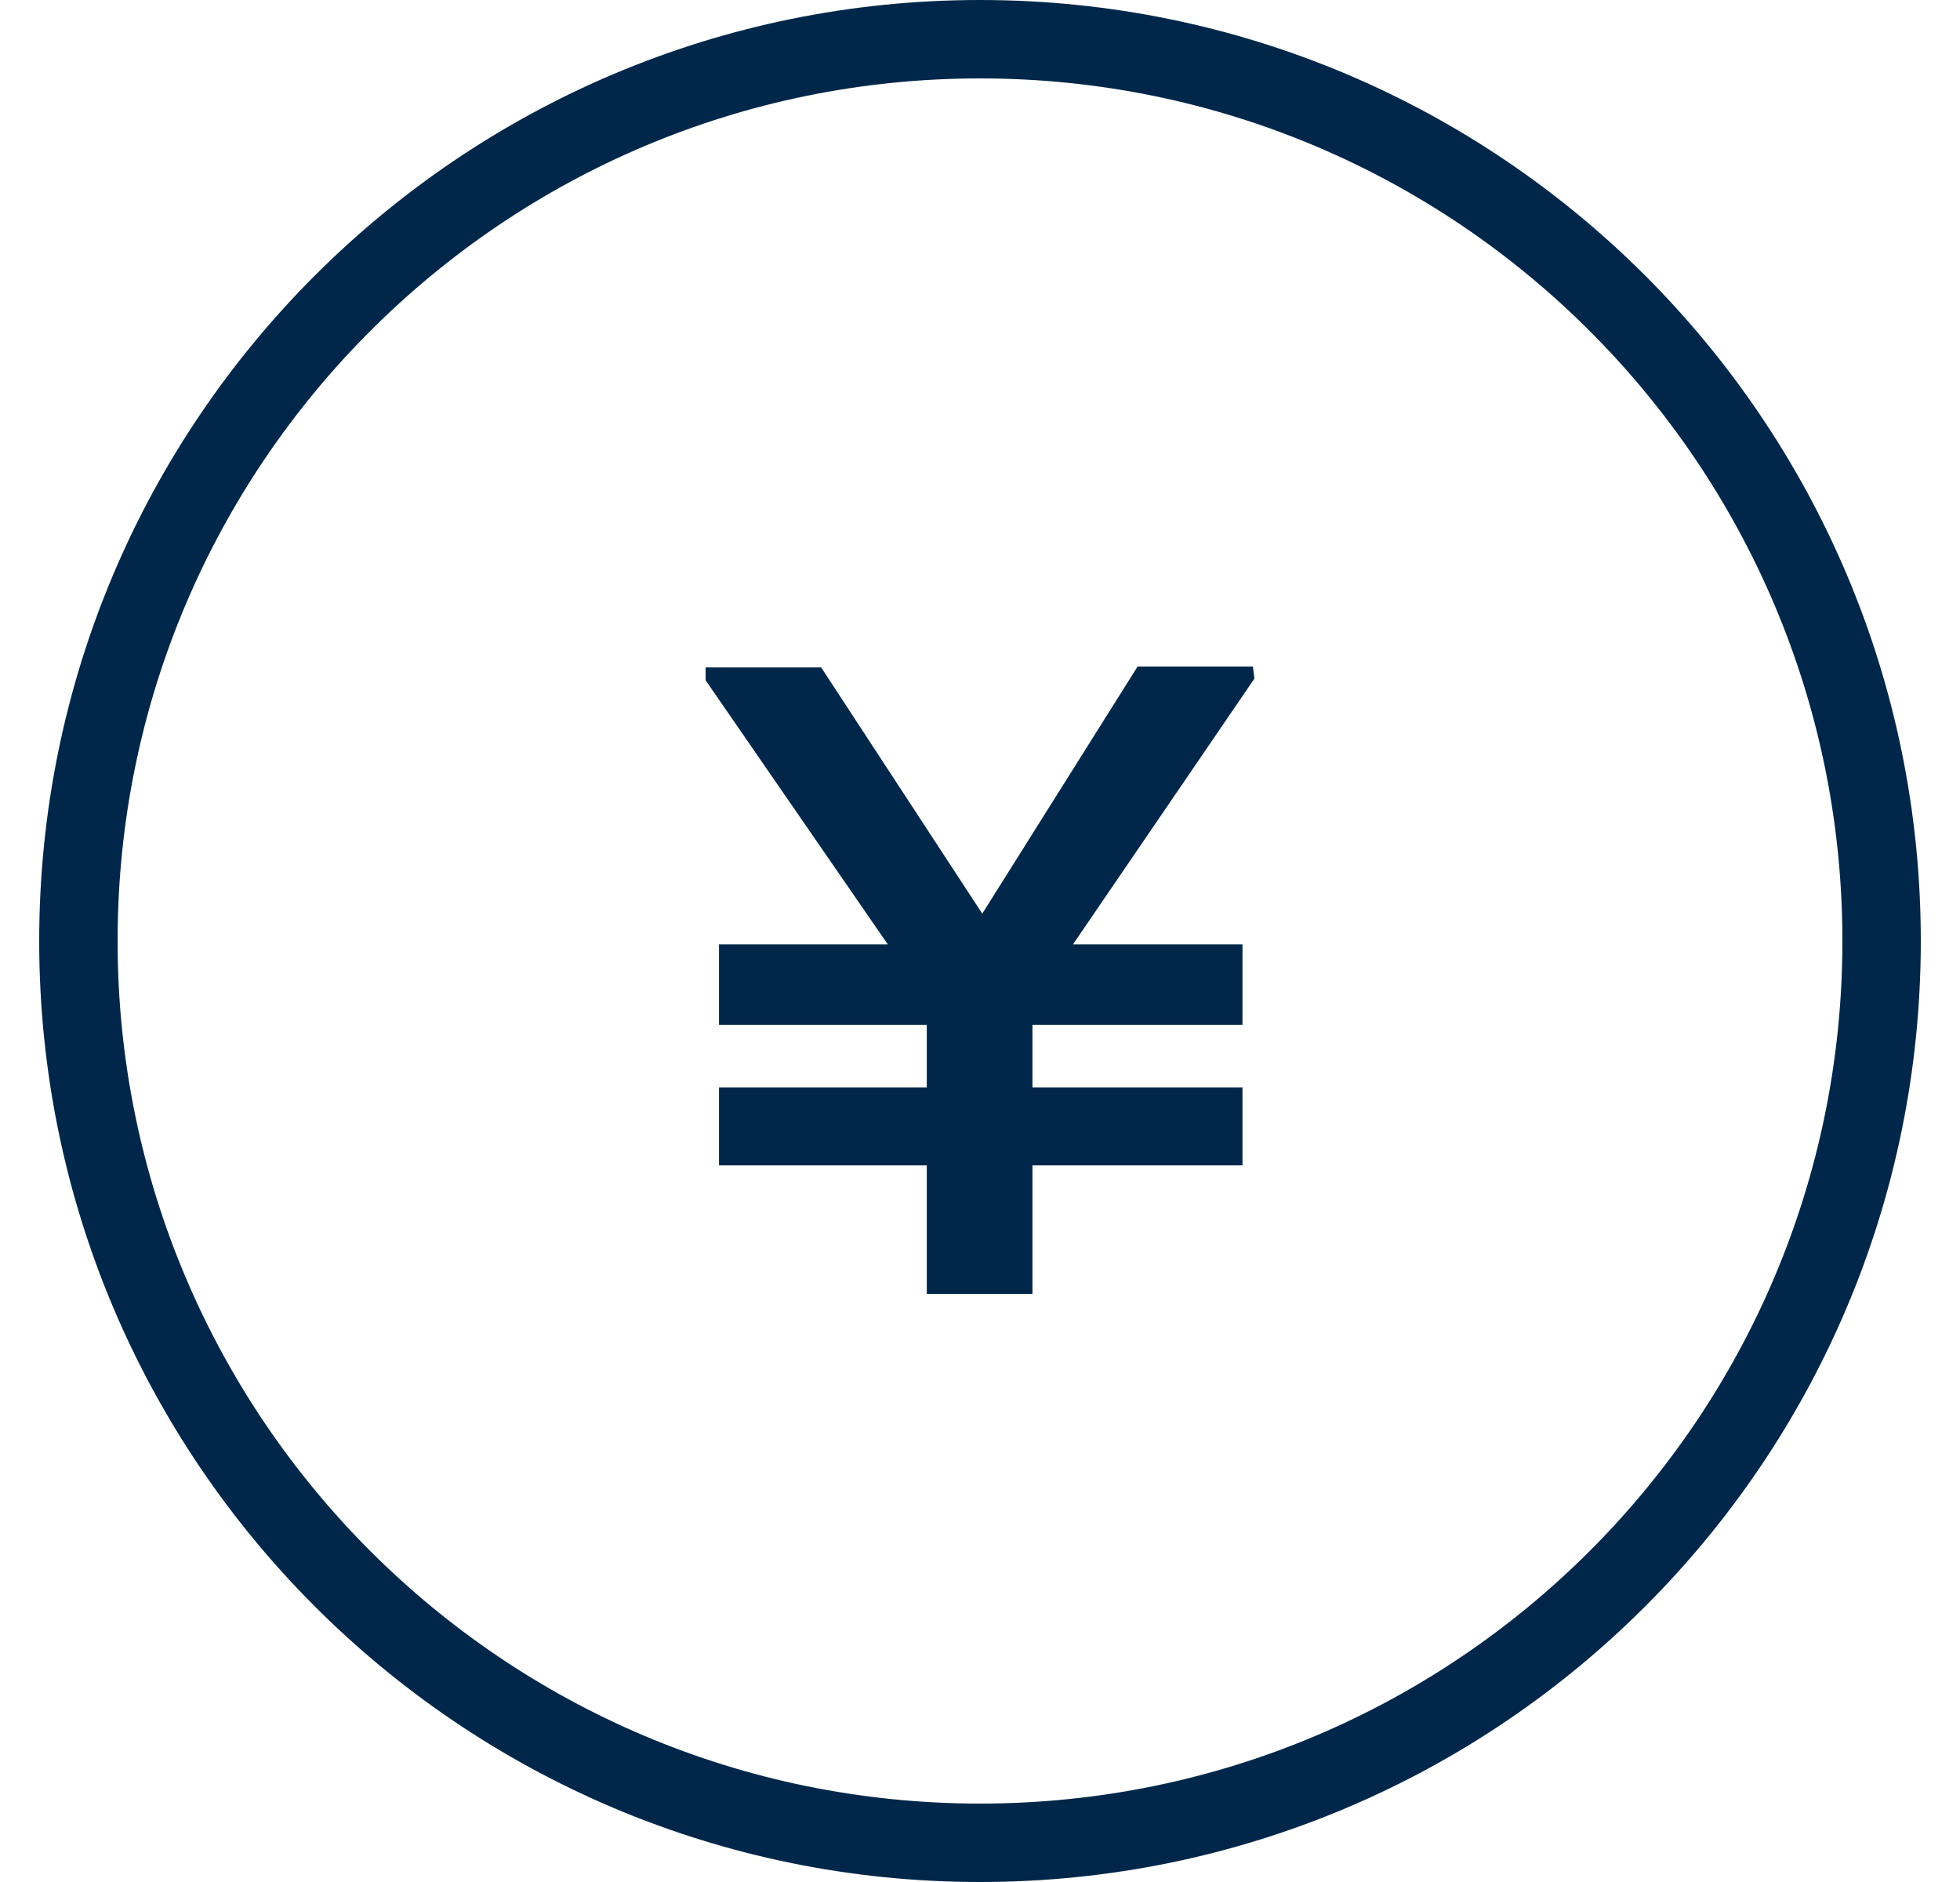
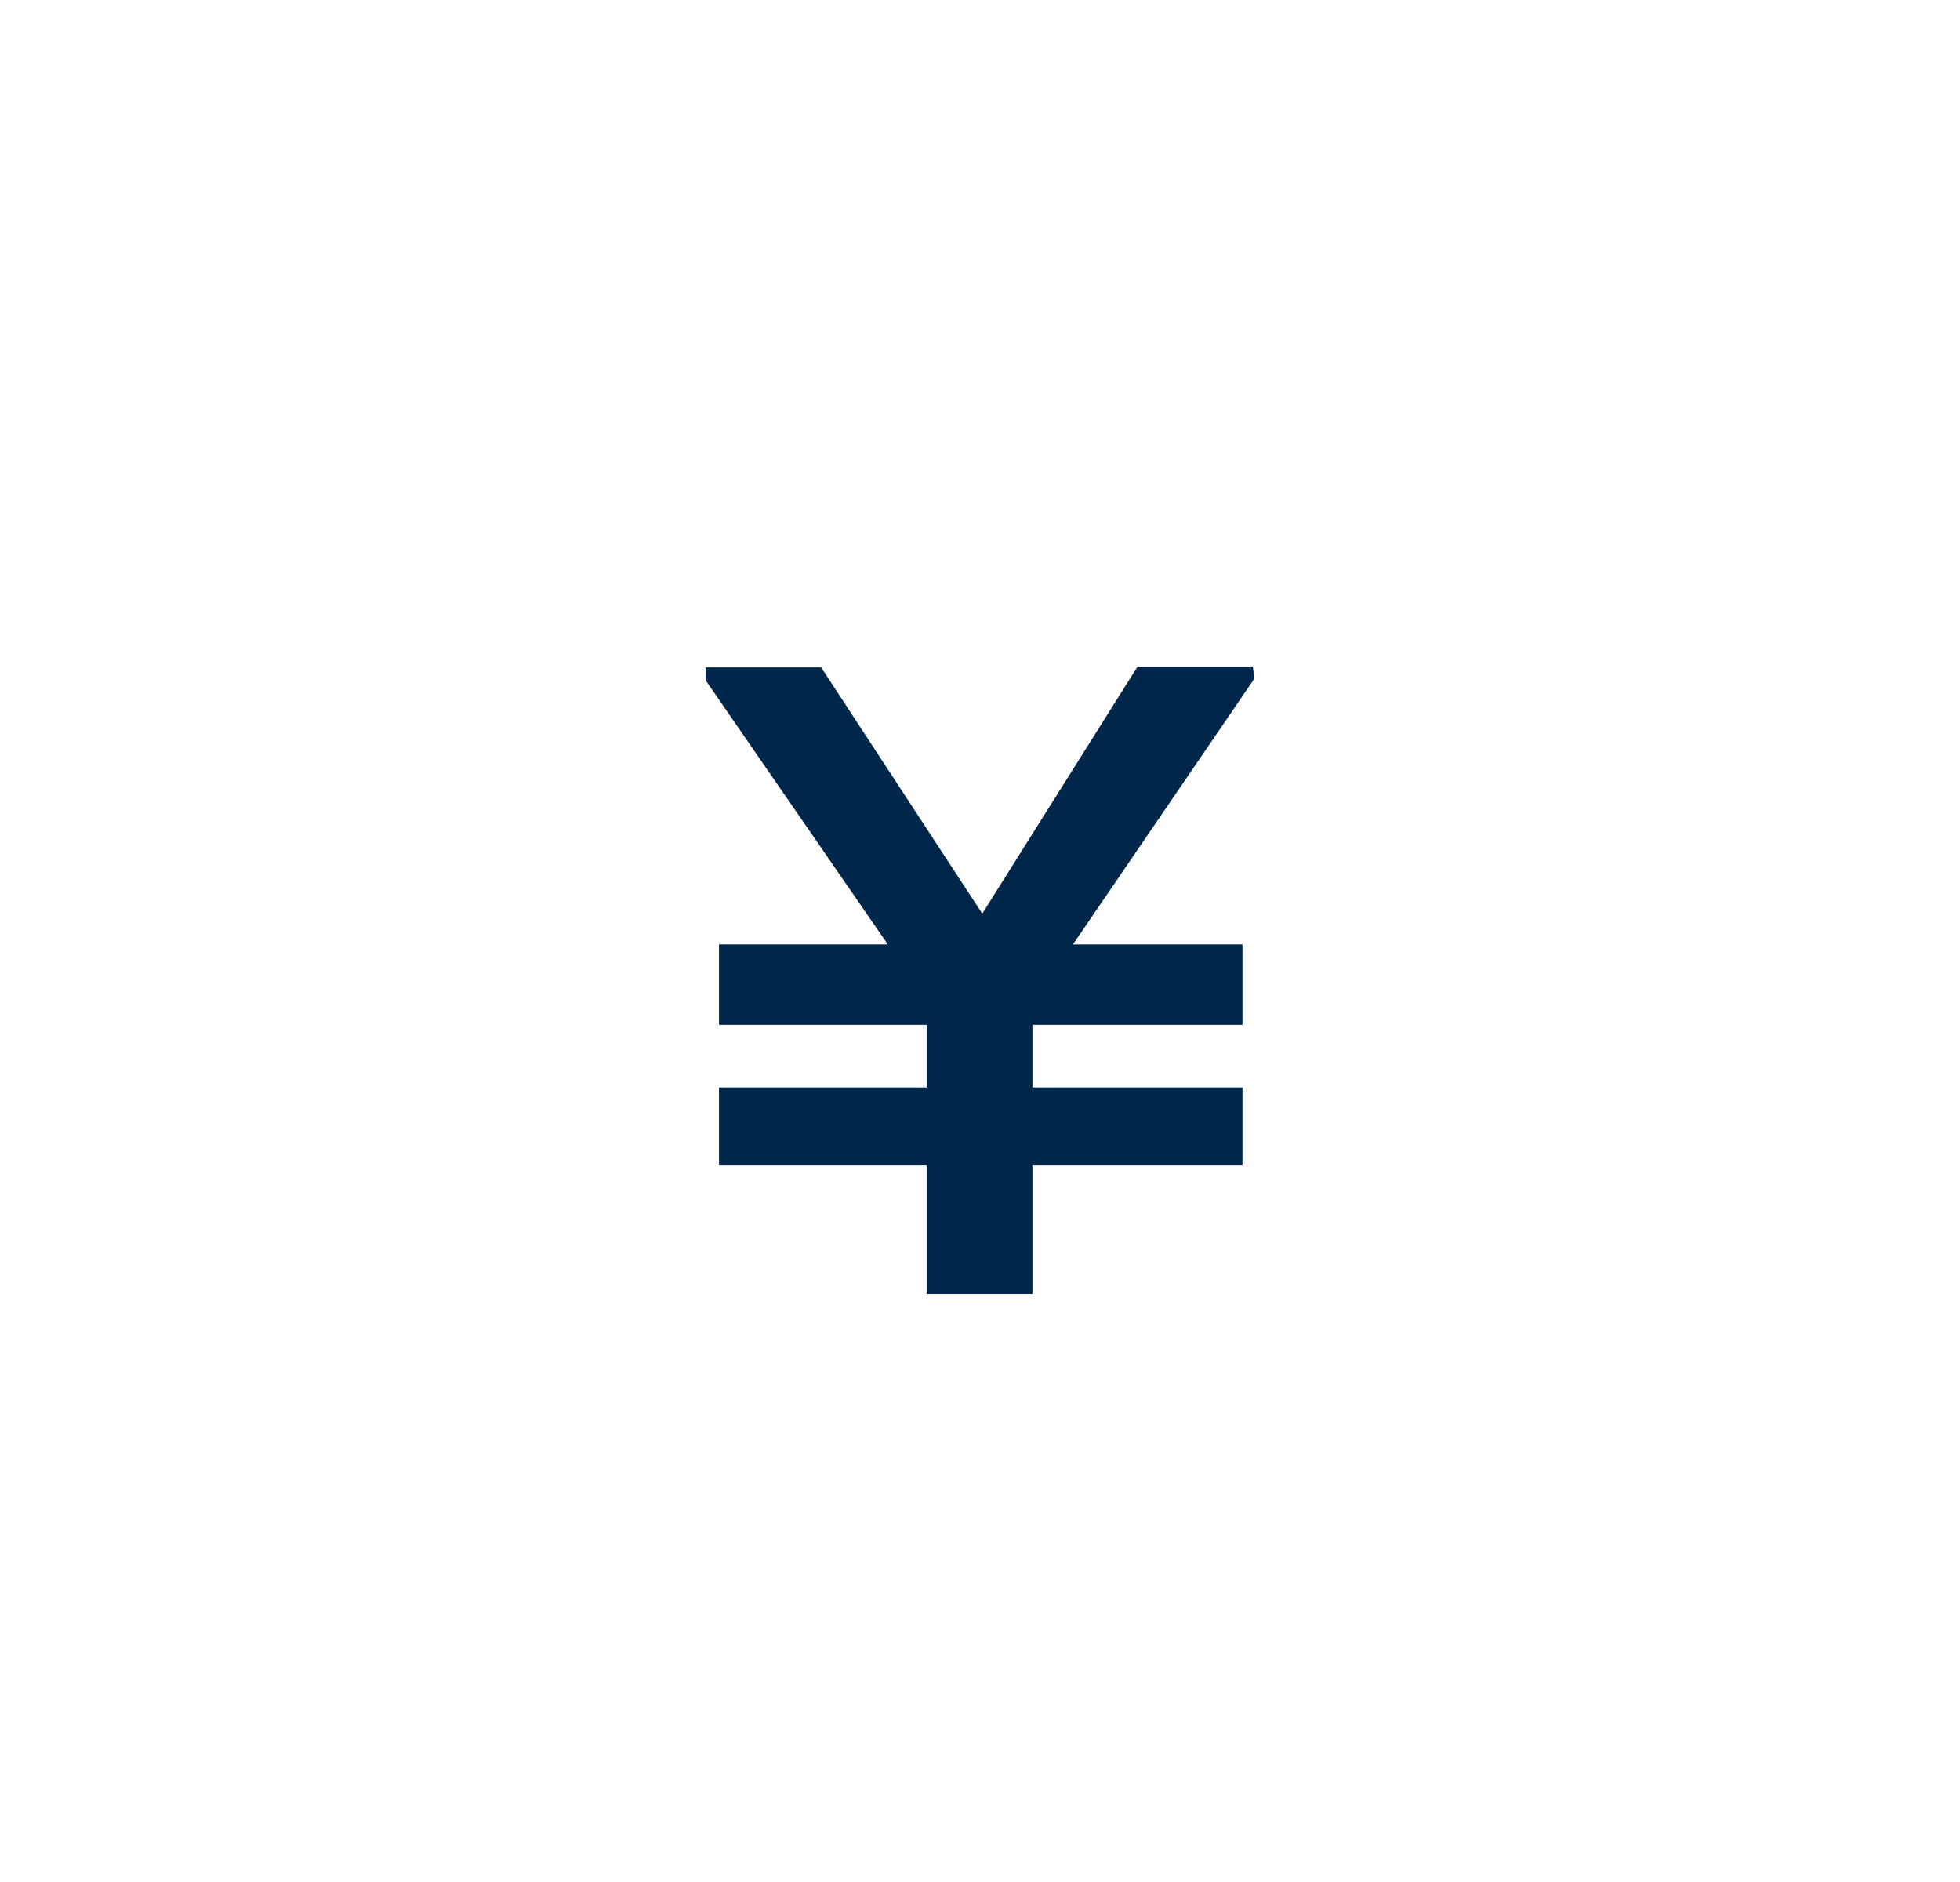
<svg xmlns="http://www.w3.org/2000/svg" width="25" height="24" viewBox="0 0 25 24" fill="none">
-   <path d="M12.5 23.5C18.851 23.5 24 18.351 24 12C24 5.649 18.851 0.5 12.5 0.5C6.149 0.5 1 5.649 1 12C1 18.351 6.149 23.5 12.5 23.5Z" stroke="#002749" stroke-miterlimit="10" />
  <path d="M15.981 8.5L16 8.654L13.686 12.043H15.848V13.069H13.169V13.867H15.848V14.861H13.169V16.5H11.821V14.861H9.171V13.867H11.821V13.069H9.171V12.043H11.324L9 8.675V8.511H10.474L12.529 11.651L14.51 8.5H15.984H15.981Z" fill="#002749" />
</svg>